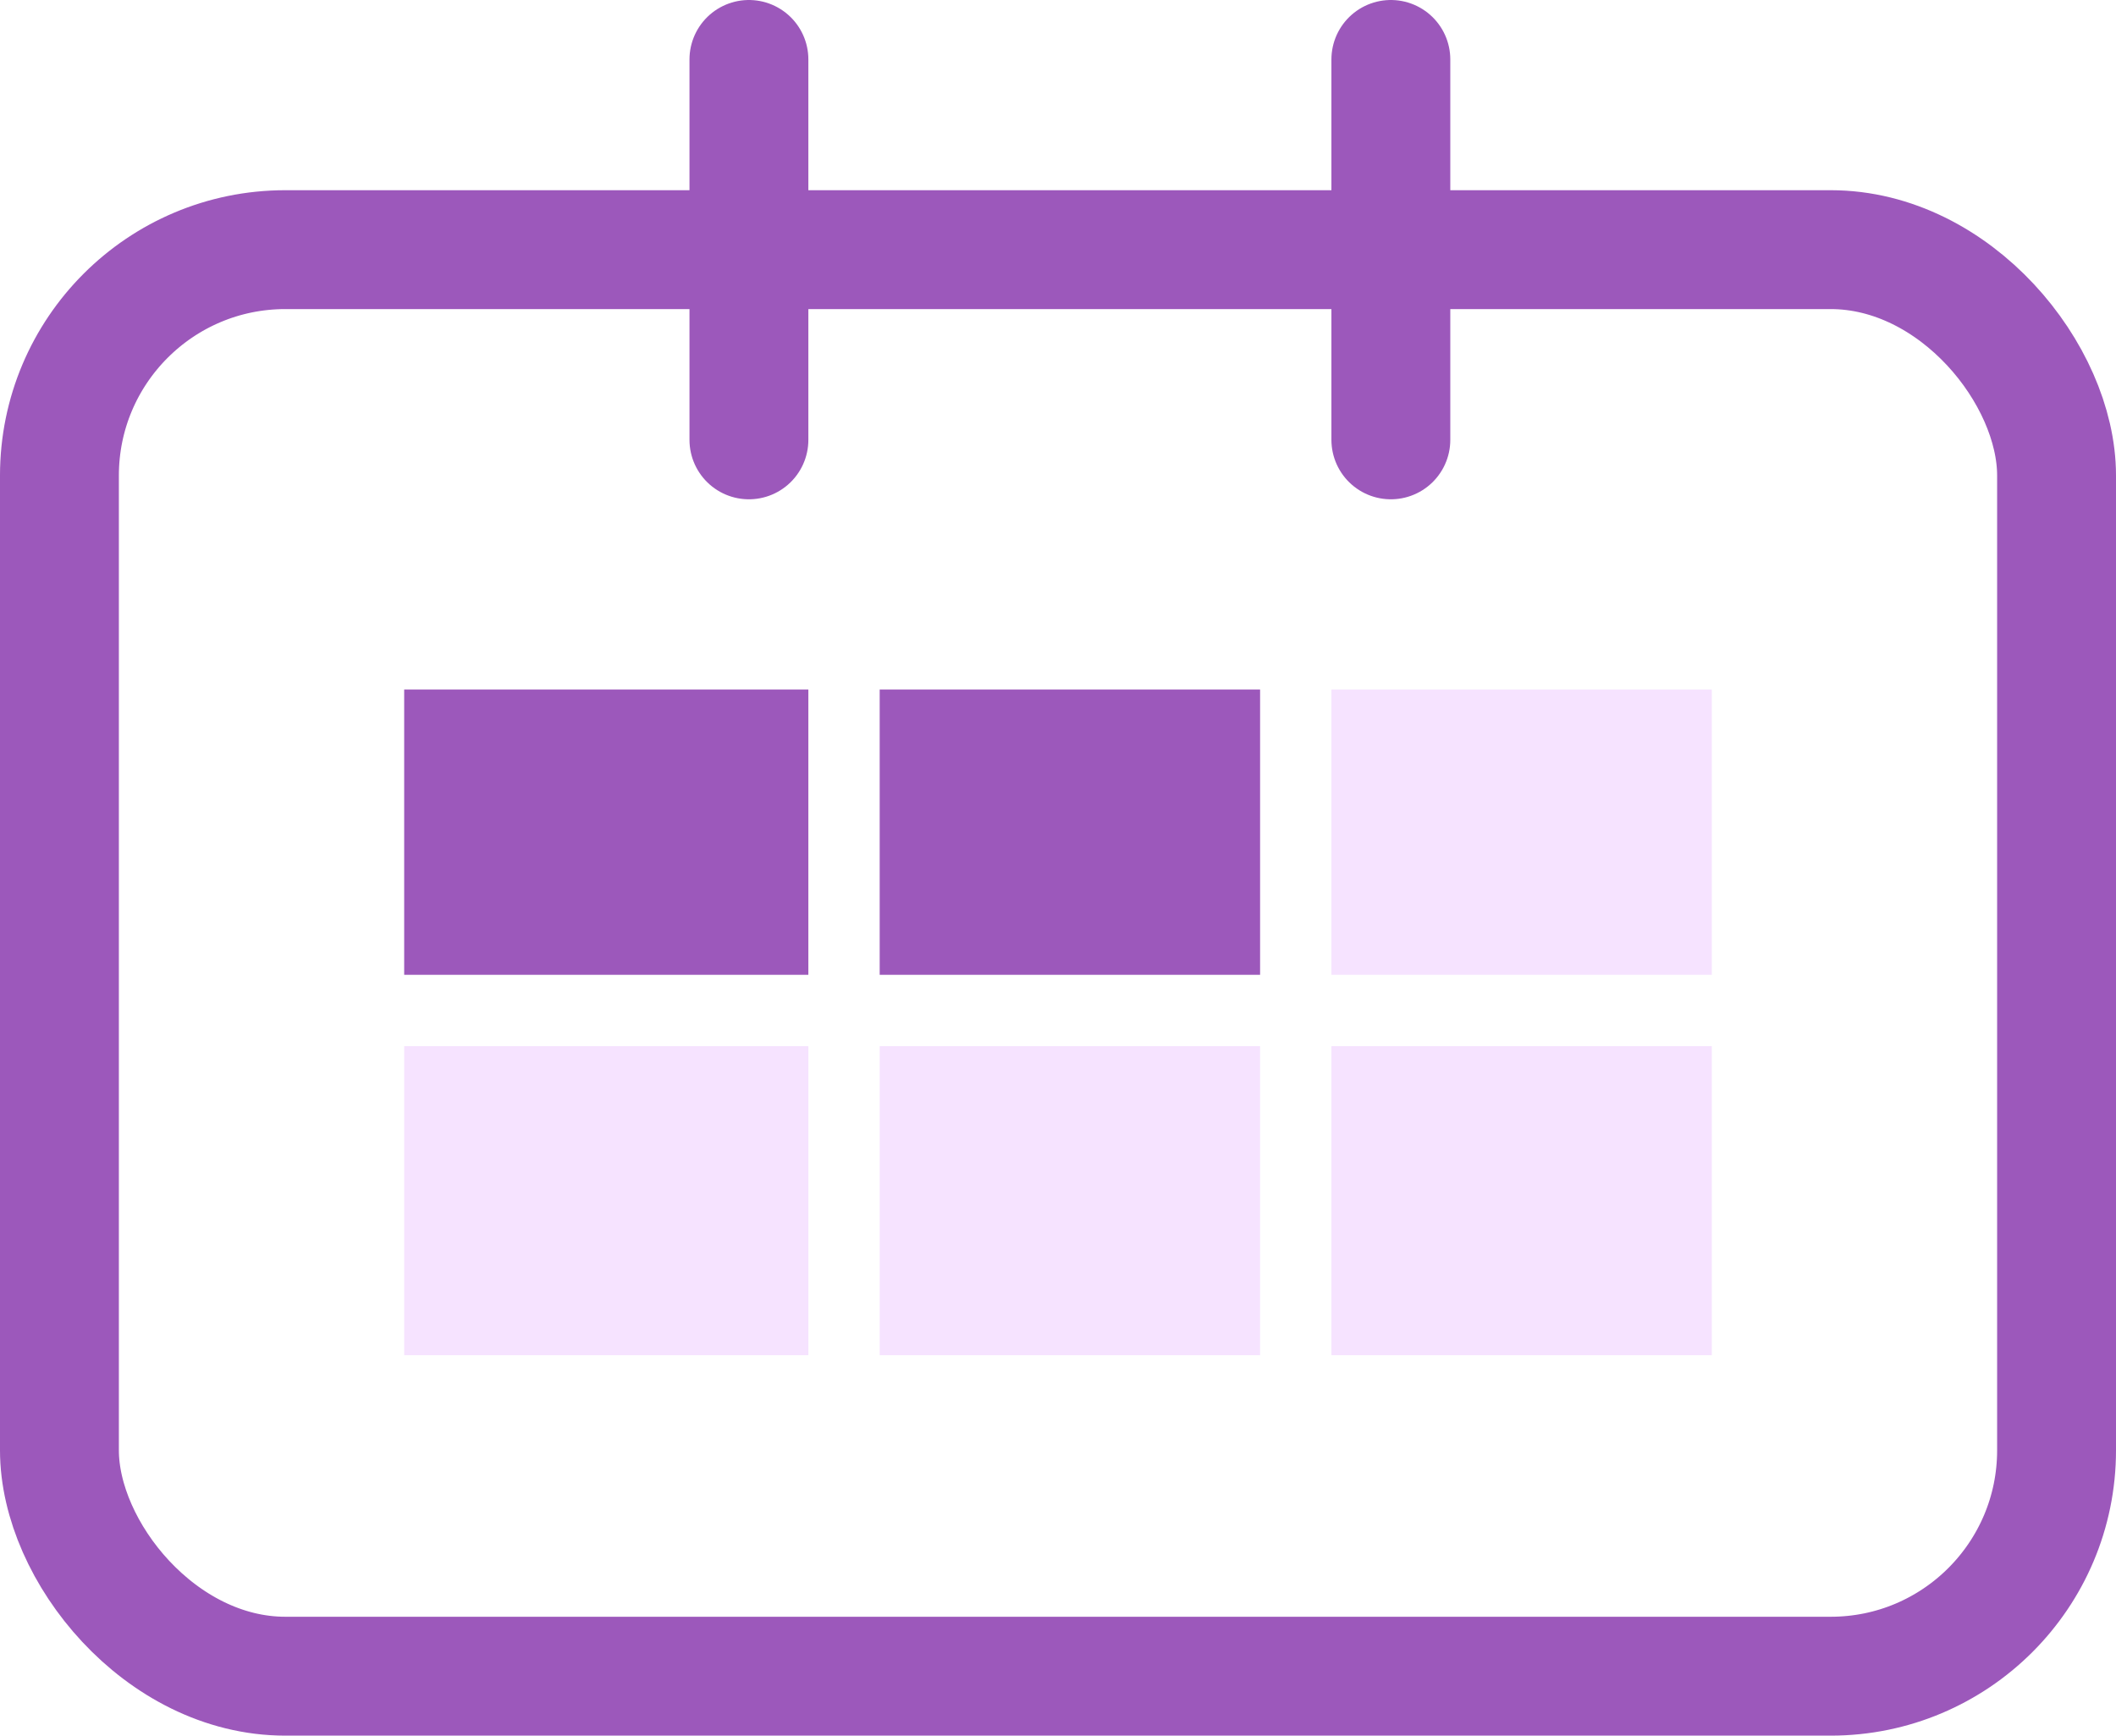
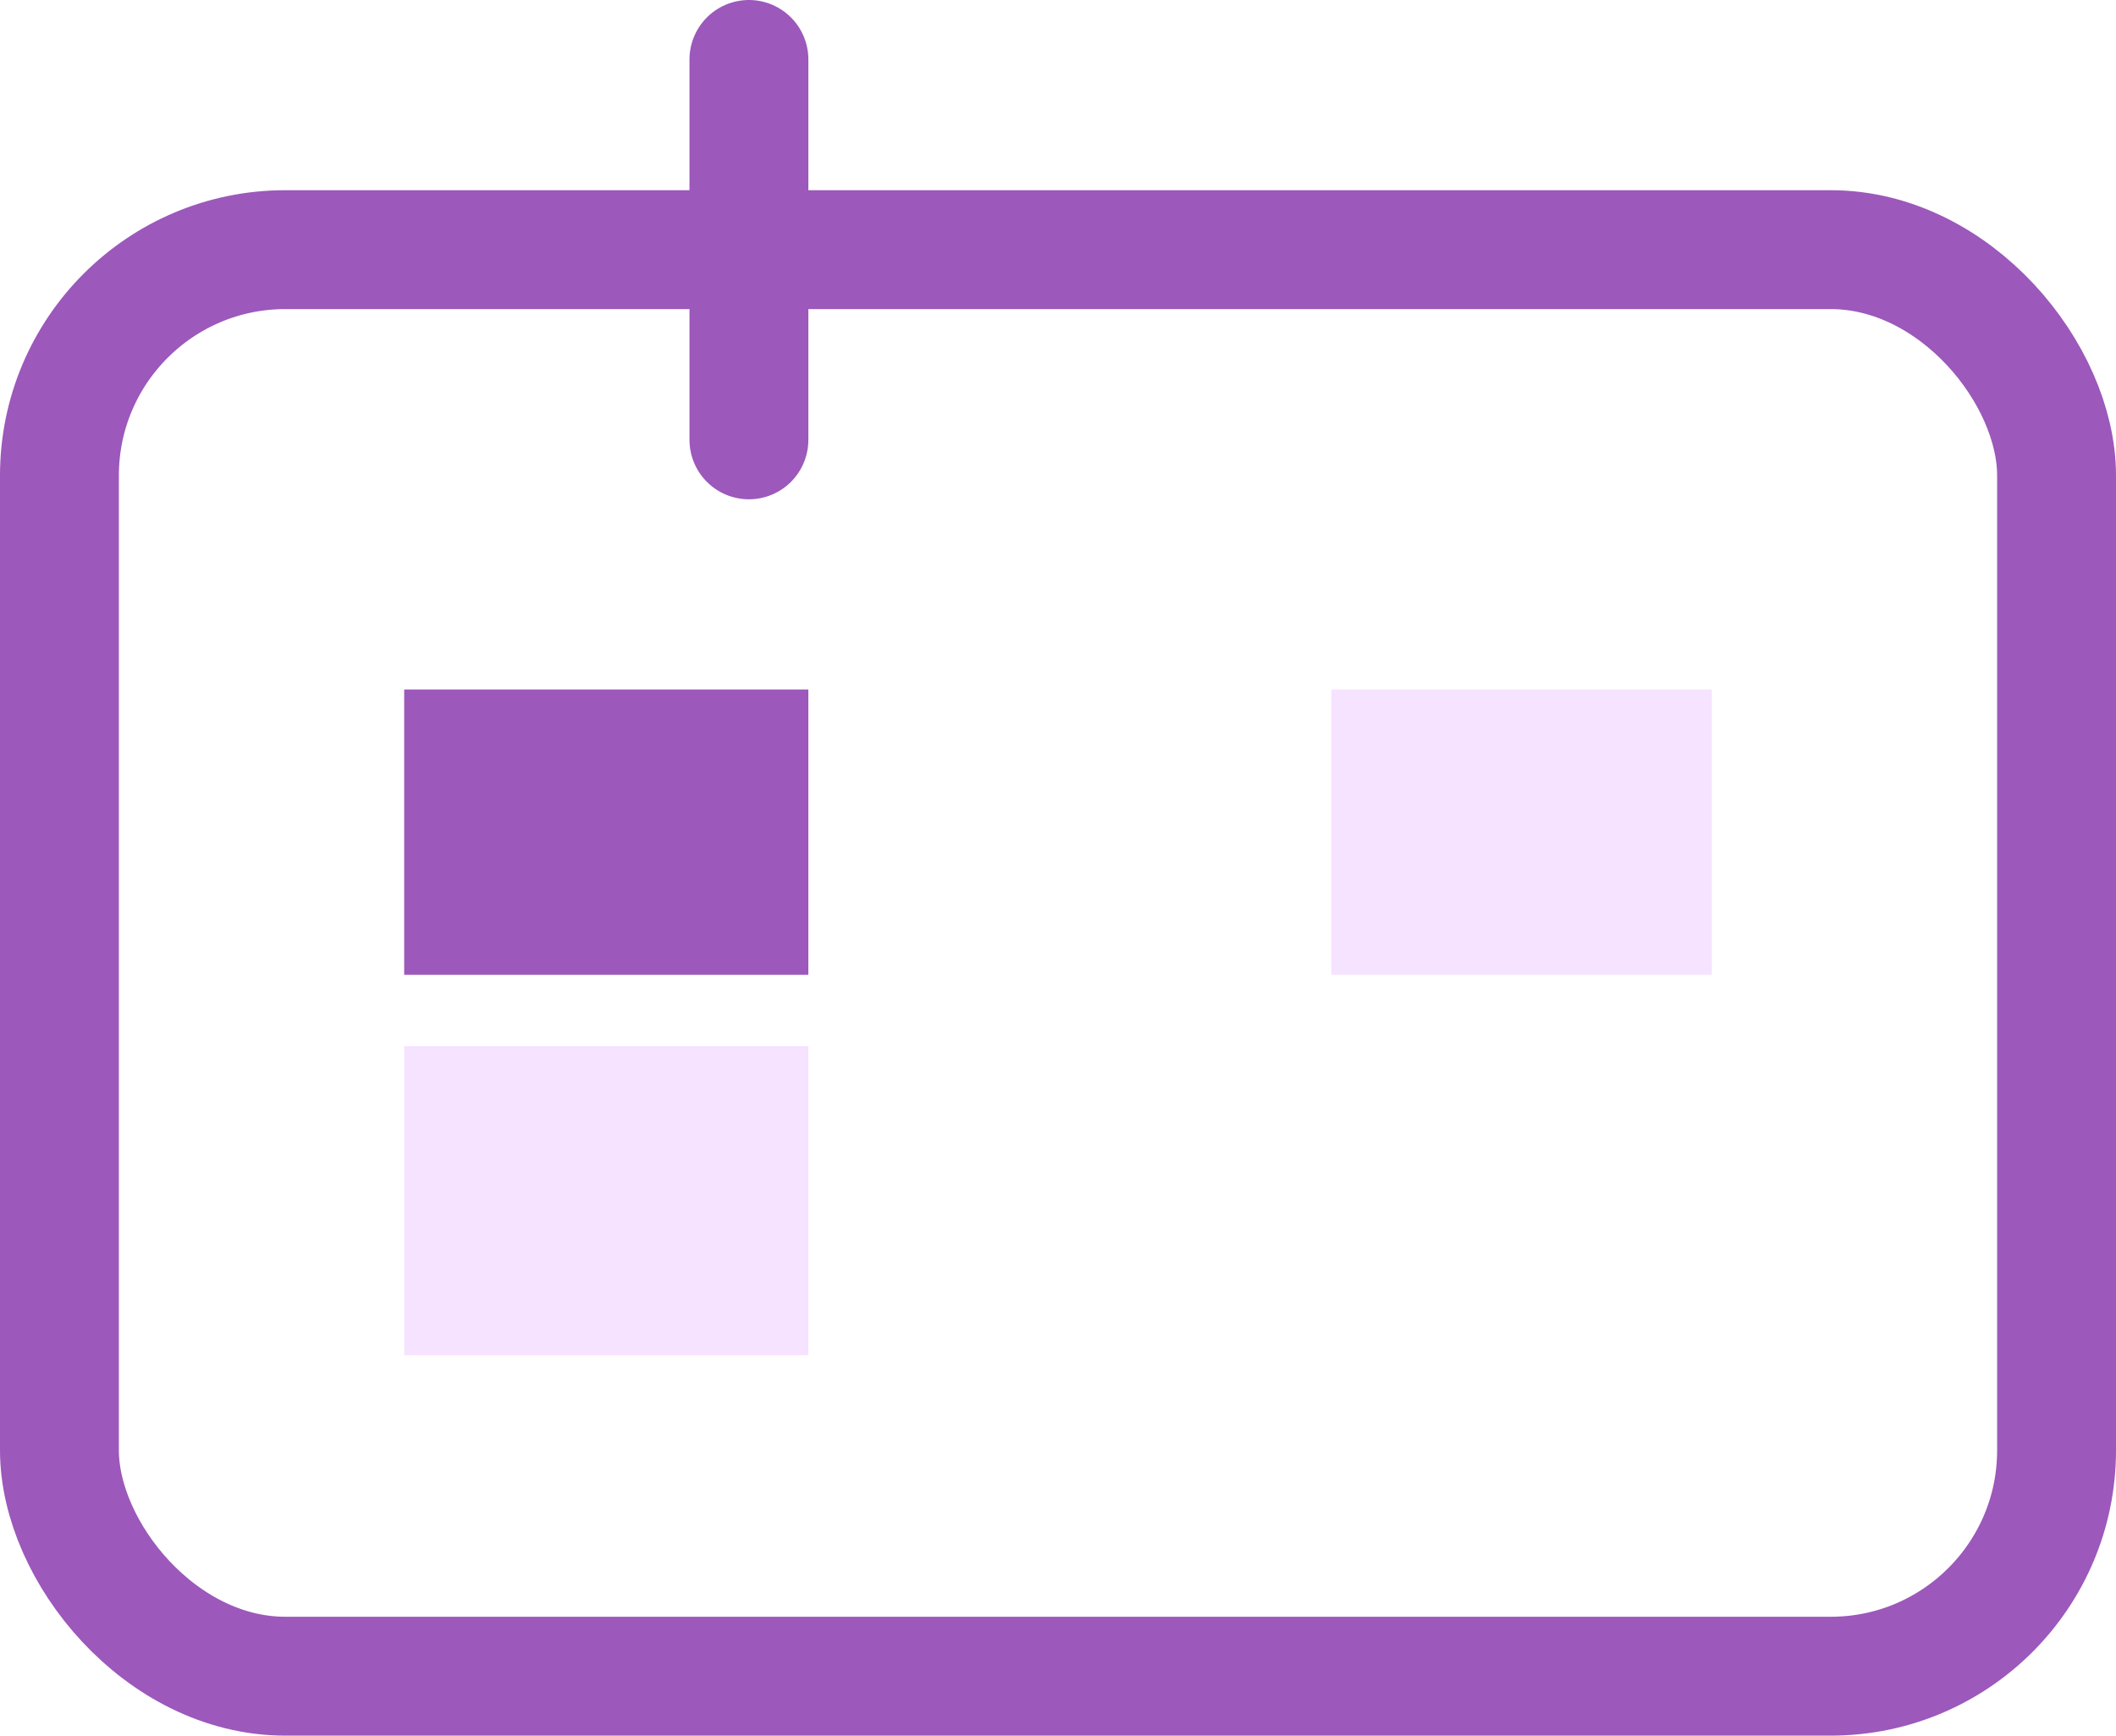
<svg xmlns="http://www.w3.org/2000/svg" width="89" height="73" viewBox="0 0 89 73" fill="none">
  <rect x="2.5" y="10.5" width="84" height="60" rx="9.5" stroke="#9C58BB" stroke-width="5" />
  <rect x="17" y="29" width="17" height="12" fill="#9C58BB" />
  <rect x="17" y="44" width="17" height="13" fill="#F6E3FF" />
-   <rect x="37" y="29" width="16" height="12" fill="#9C58BB" />
-   <rect x="37" y="44" width="16" height="13" fill="#F6E3FF" />
  <rect x="56" y="29" width="16" height="12" fill="#F6E3FF" />
-   <rect x="56" y="44" width="16" height="13" fill="#F6E3FF" />
  <line x1="31.5" y1="18.5" x2="31.5" y2="2.5" stroke="#9C58BB" stroke-width="5" stroke-linecap="round" />
-   <line x1="58.5" y1="18.5" x2="58.5" y2="2.5" stroke="#9C58BB" stroke-width="5" stroke-linecap="round" />
</svg>